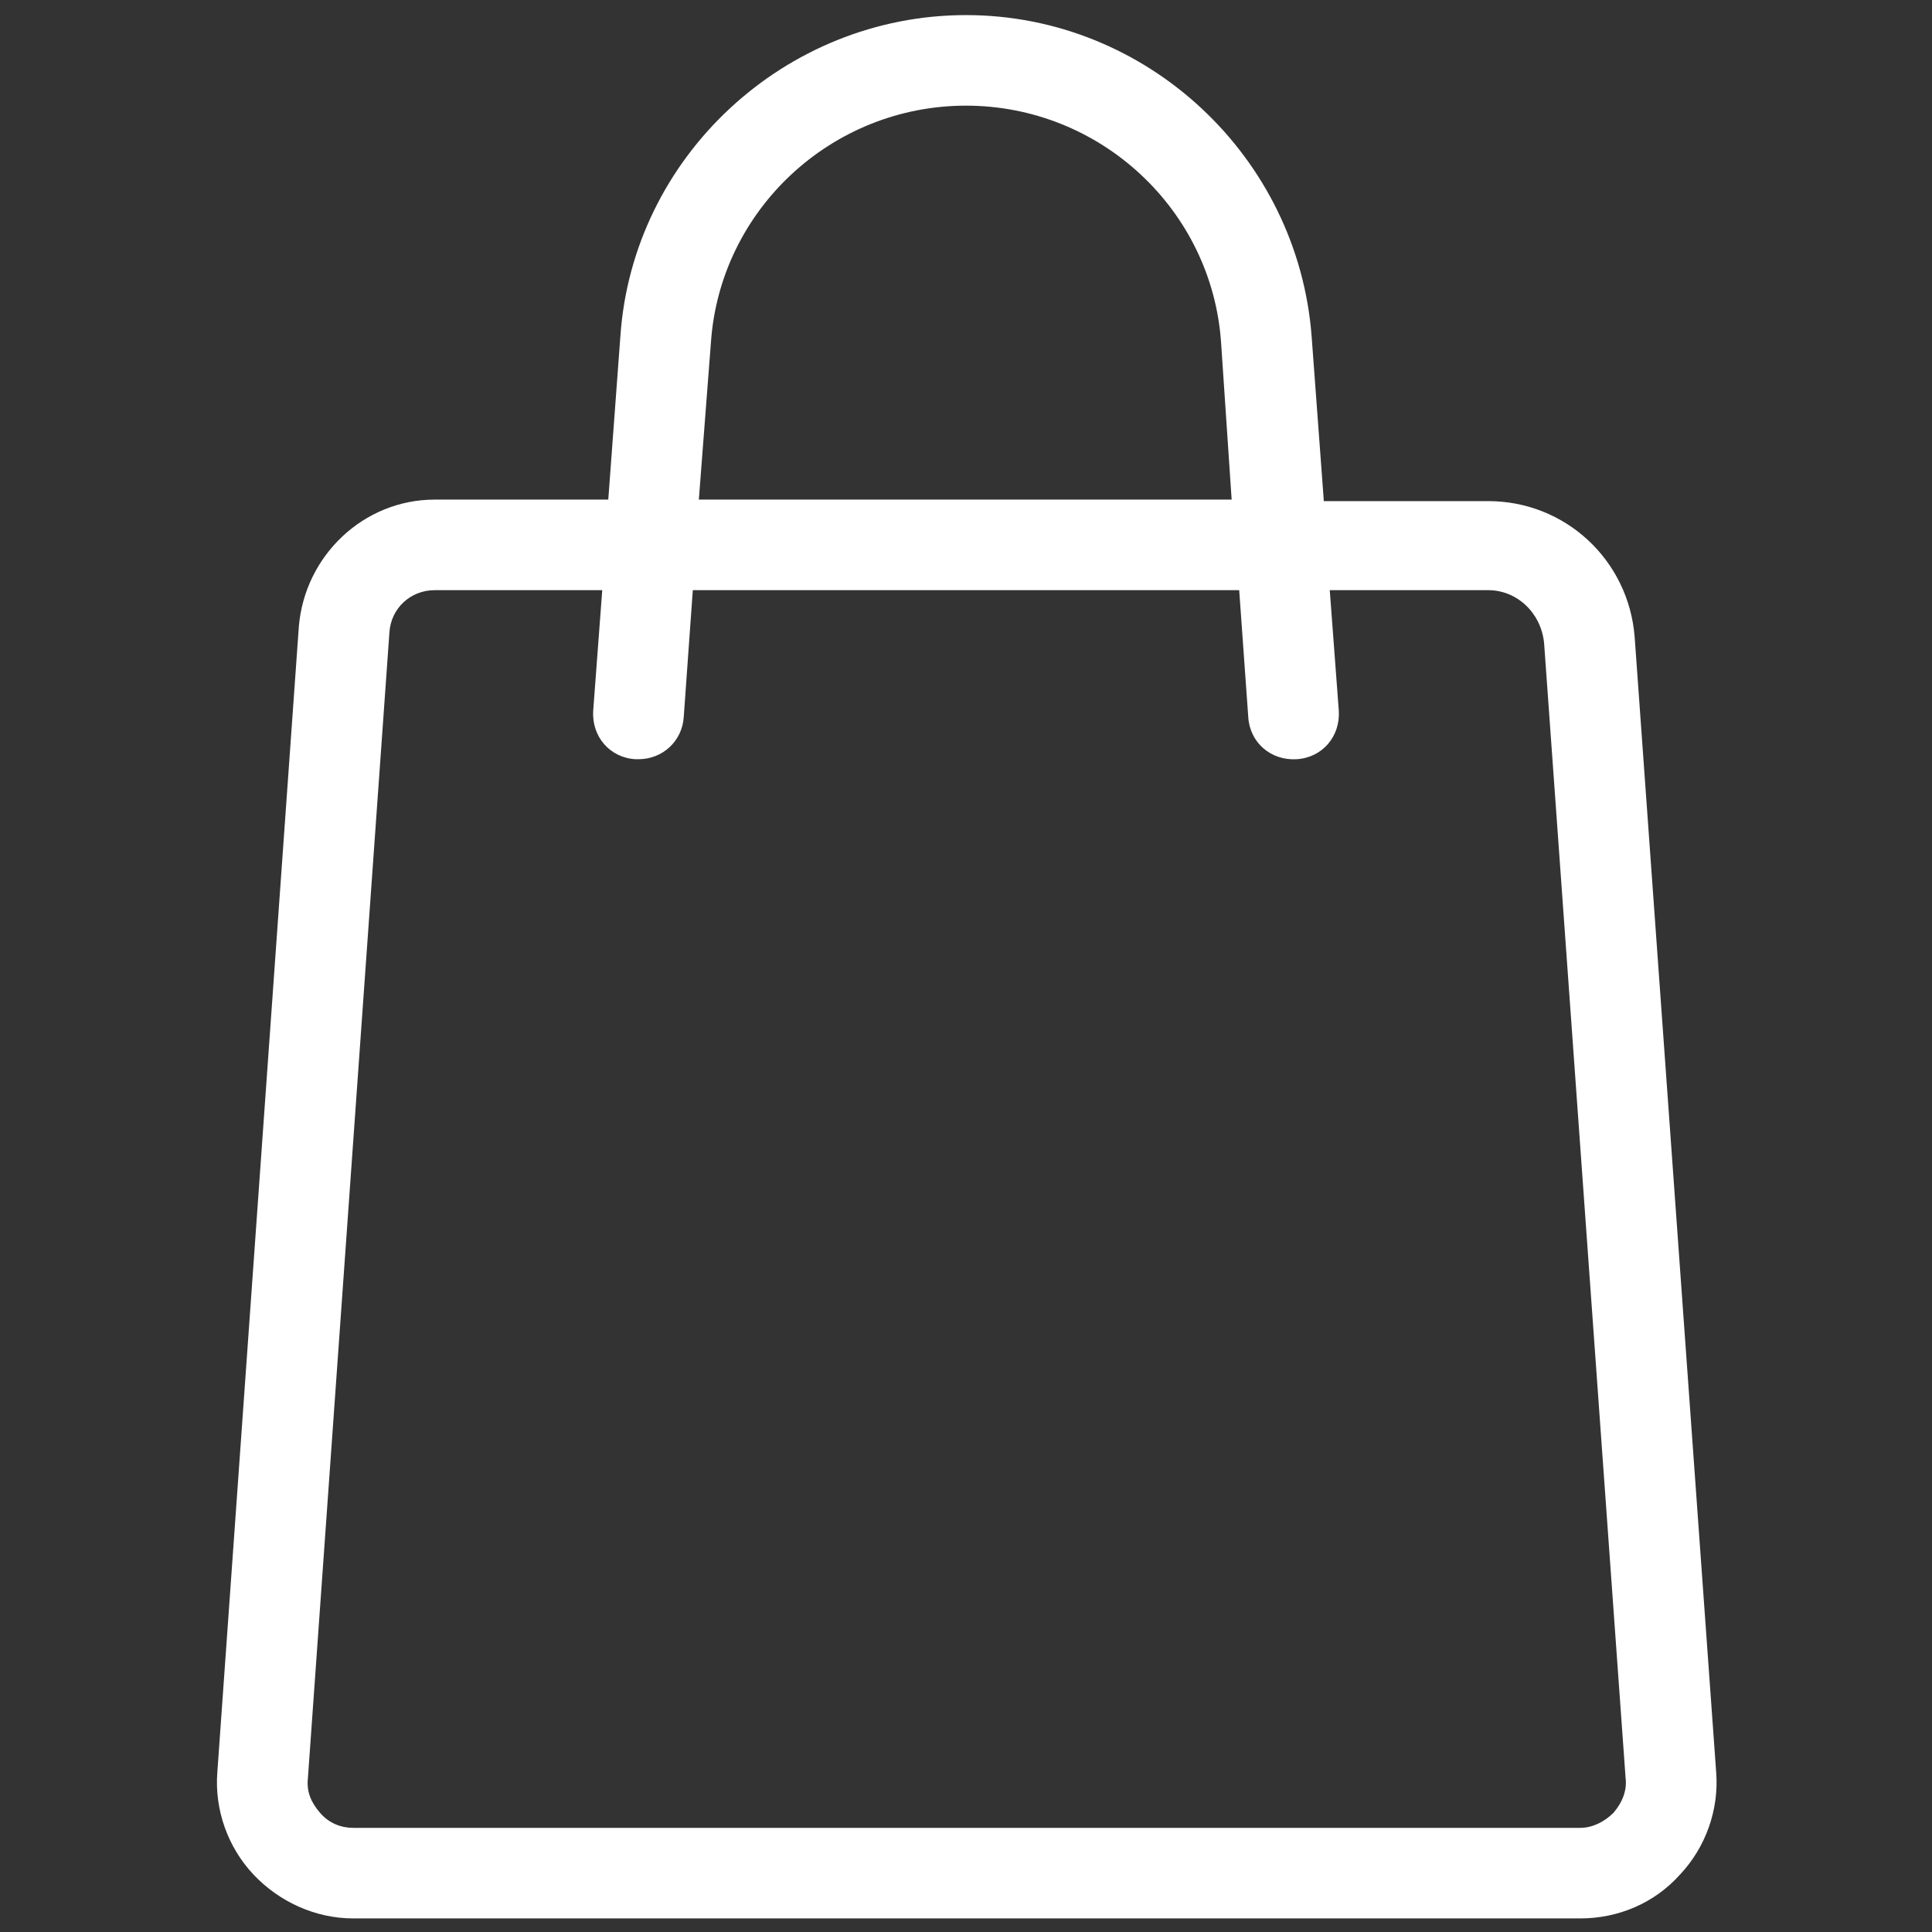
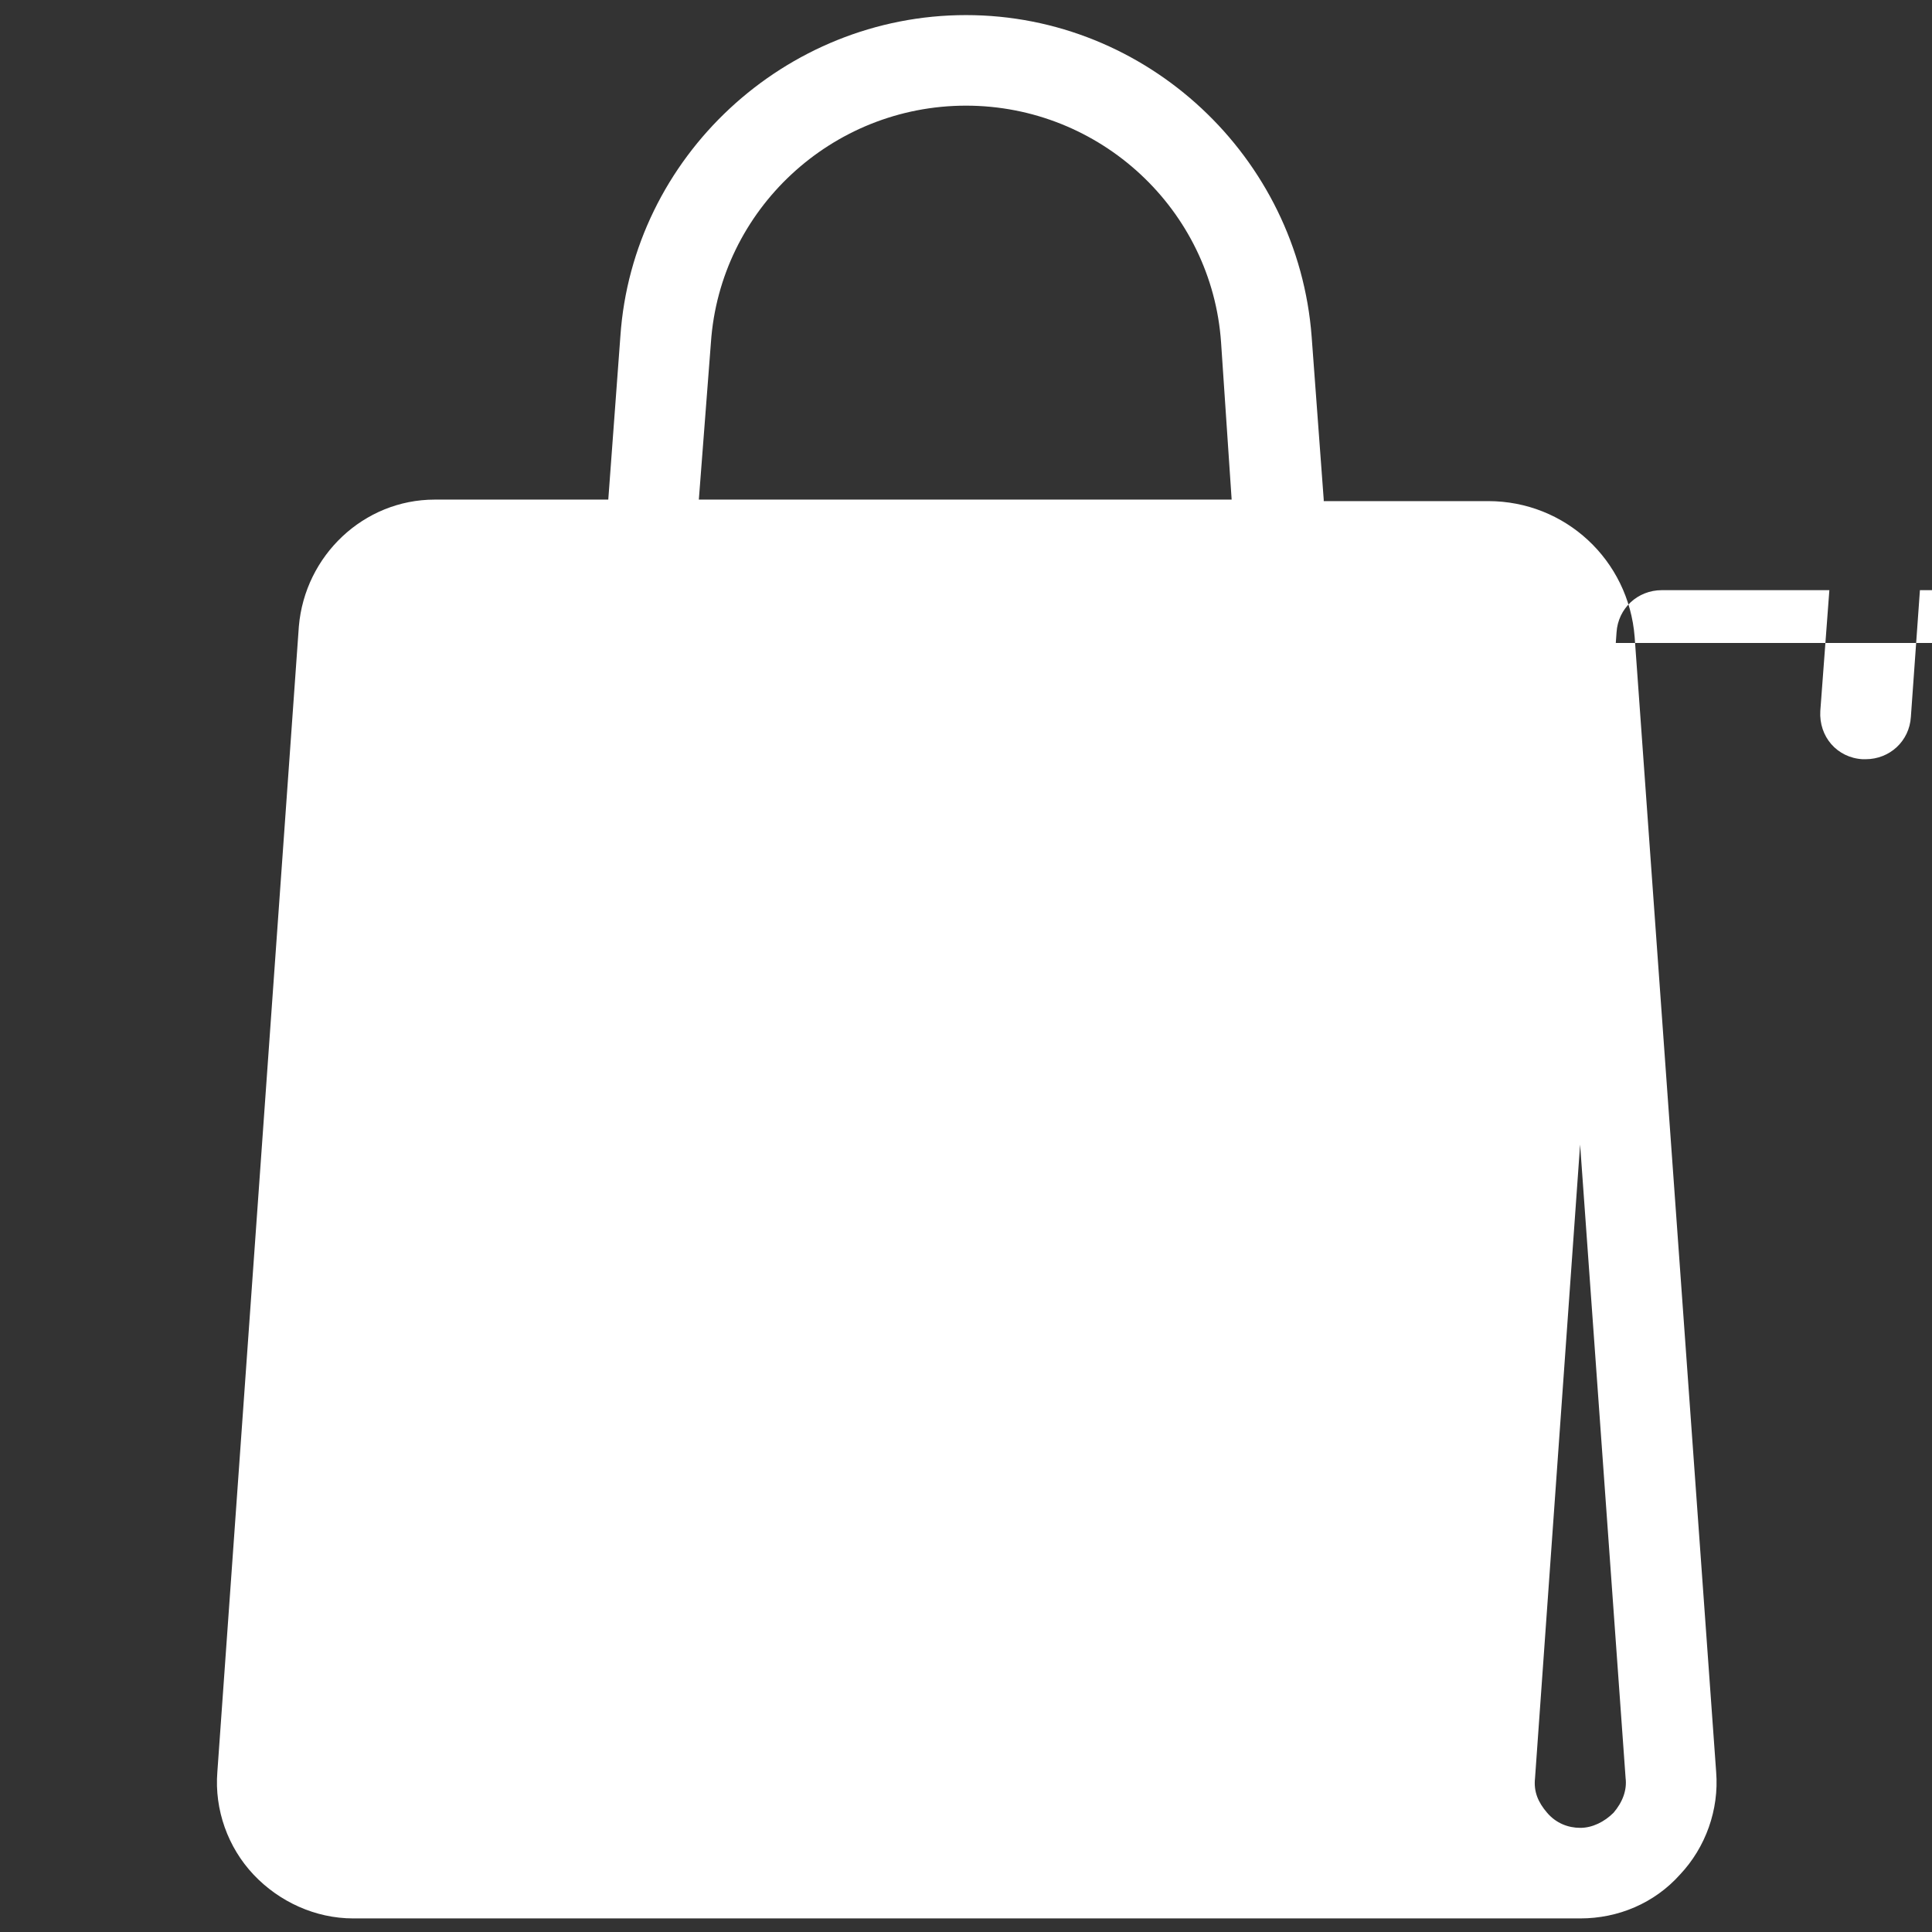
<svg xmlns="http://www.w3.org/2000/svg" fill="#fff" id="Layer_1" enable-background="new 0 0 128 128" height="512" viewBox="0 0 128 128" width="512">
  <rect x="0" y="0" width="128" height="128" fill="#333333" stroke="none" />
  <g>
-     <path d="m87.7 33.1-.8-10.8c-.9-11.9-10.9-21.3-22.9-21.3s-22.1 9.4-22.9 21.3l-.8 10.8h-11.5c-4.7 0-8.6 3.7-9 8.4l-5.4 75.9c-.2 2.5.7 5 2.4 6.8s4.1 2.9 6.6 2.9h81.3c2.5 0 4.9-1 6.6-2.9 1.7-1.8 2.6-4.3 2.4-6.8l-5.4-75.2c-.4-5.1-4.6-9-9.7-9h-10.9zm-40.6-10.4c.6-8.8 8-15.7 16.9-15.7s16.3 6.9 16.9 15.7l.7 10.4h-35.3zm55.2 19.9 5.4 75.2c.1.8-.2 1.6-.8 2.3-.6.6-1.4 1-2.2 1h-81.3c-.8 0-1.6-.3-2.2-1s-.9-1.4-.8-2.3l5.4-75.9c.1-1.6 1.4-2.8 3-2.8h11.1l-.6 8c-.1 1.7 1.1 3.1 2.8 3.2h.2c1.6 0 2.9-1.2 3-2.8l.6-8.4h36.2l.6 8.4c.1 1.7 1.5 2.9 3.2 2.8s2.9-1.5 2.8-3.2l-.6-8h10.5c1.9 0 3.5 1.5 3.7 3.5z" />
+     <path d="m87.7 33.1-.8-10.8c-.9-11.9-10.9-21.3-22.9-21.3s-22.1 9.4-22.9 21.3l-.8 10.8h-11.5c-4.7 0-8.6 3.7-9 8.4l-5.4 75.9c-.2 2.5.7 5 2.4 6.8s4.1 2.9 6.6 2.9h81.3c2.5 0 4.9-1 6.6-2.9 1.7-1.8 2.6-4.3 2.4-6.8l-5.4-75.2c-.4-5.1-4.6-9-9.7-9h-10.9zm-40.6-10.4c.6-8.8 8-15.7 16.9-15.7s16.3 6.9 16.9 15.7l.7 10.4h-35.3zm55.2 19.9 5.4 75.2c.1.8-.2 1.6-.8 2.3-.6.6-1.4 1-2.2 1c-.8 0-1.6-.3-2.2-1s-.9-1.4-.8-2.3l5.4-75.9c.1-1.6 1.4-2.8 3-2.8h11.1l-.6 8c-.1 1.7 1.1 3.1 2.8 3.2h.2c1.6 0 2.9-1.2 3-2.8l.6-8.4h36.2l.6 8.4c.1 1.7 1.5 2.9 3.2 2.8s2.9-1.5 2.8-3.2l-.6-8h10.5c1.9 0 3.5 1.5 3.7 3.5z" />
  </g>
</svg>